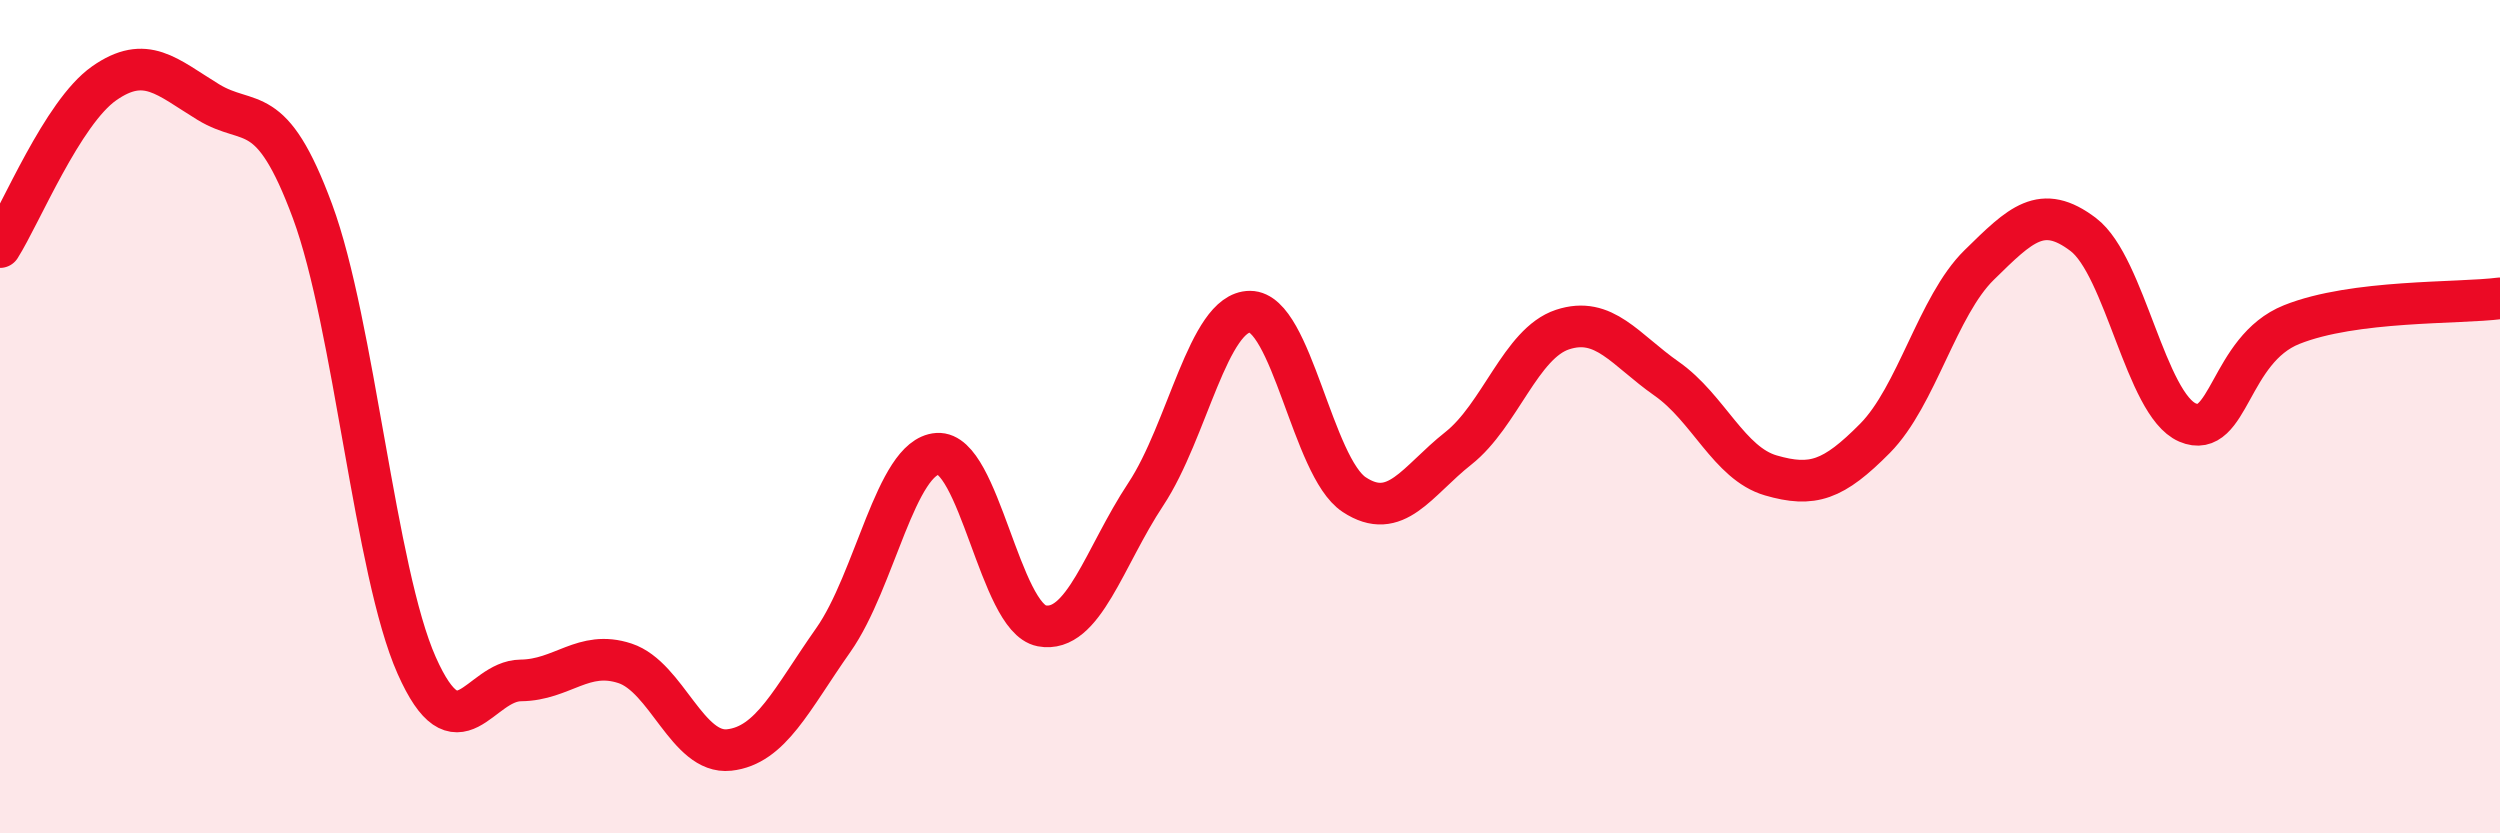
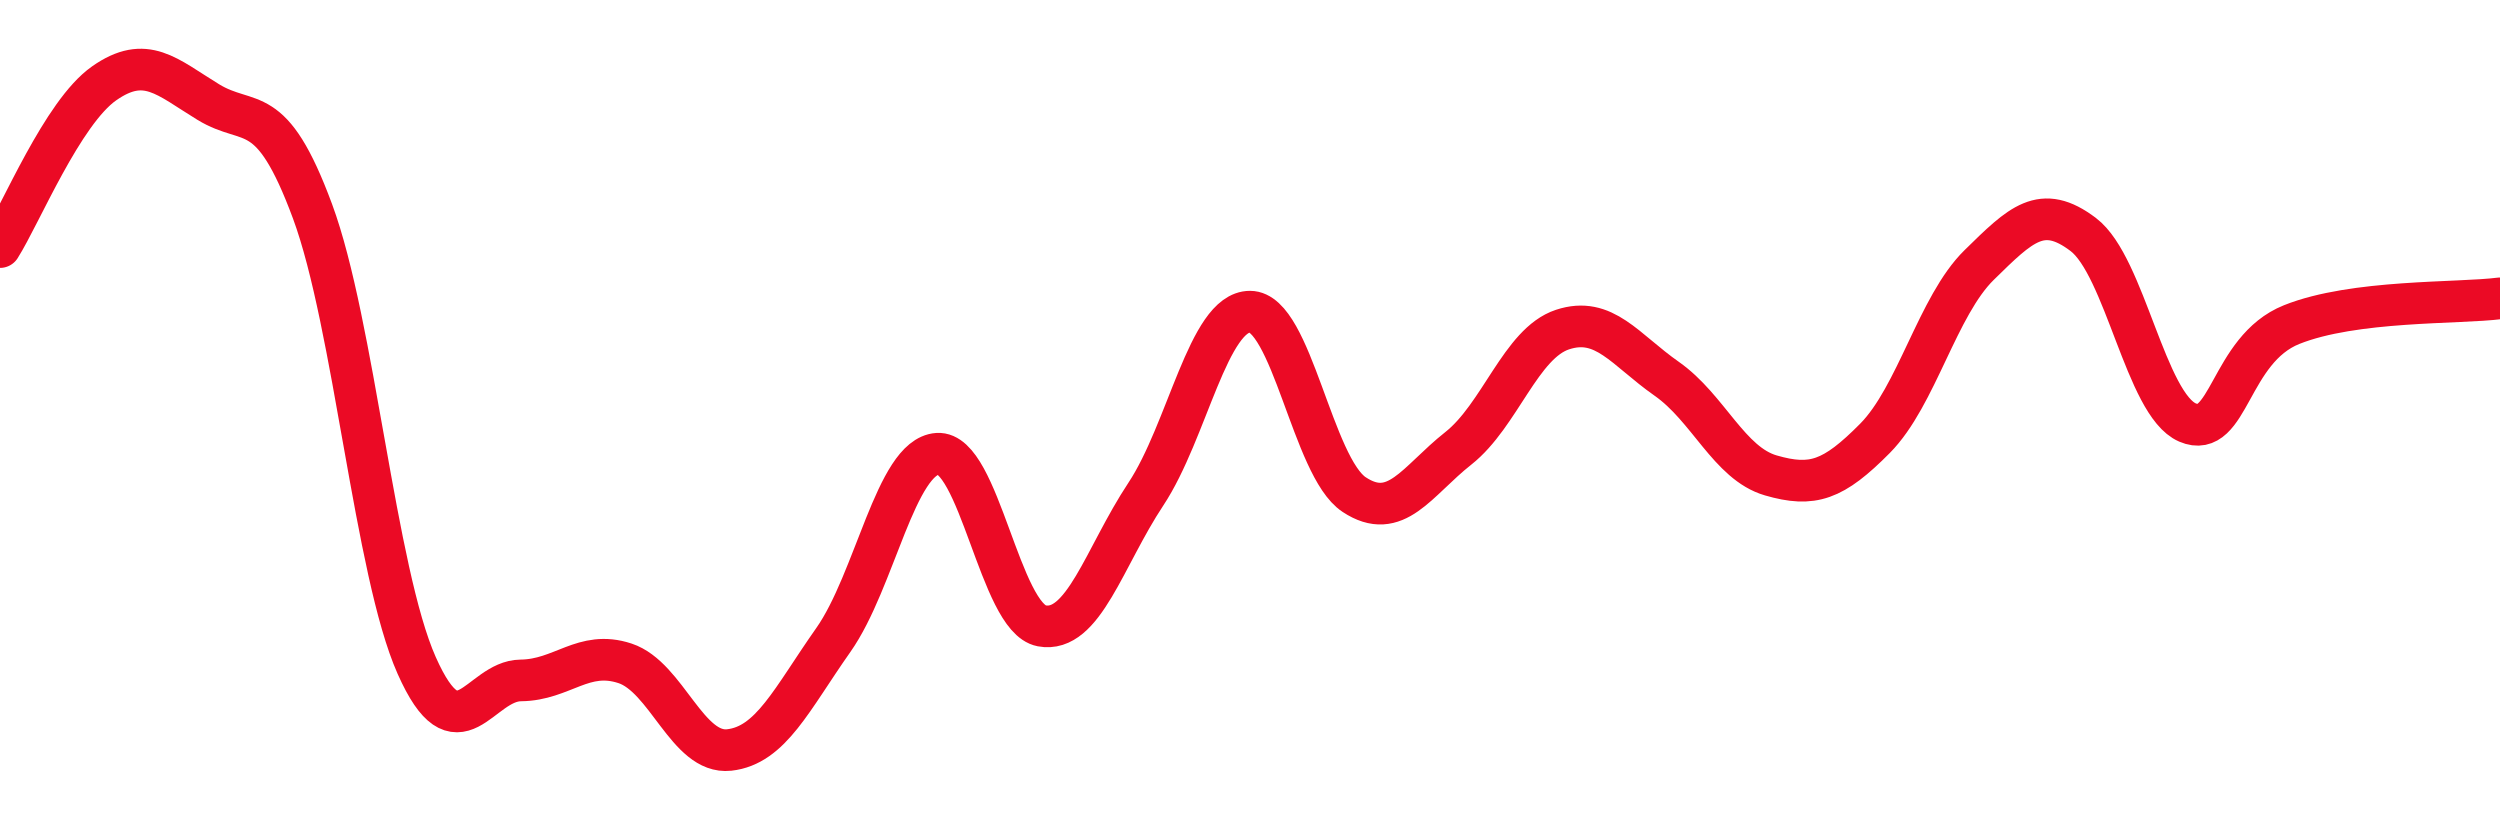
<svg xmlns="http://www.w3.org/2000/svg" width="60" height="20" viewBox="0 0 60 20">
-   <path d="M 0,5.93 C 0.5,5.14 1.5,2.7 2.5,2 C 3.5,1.3 4,1.84 5,2.45 C 6,3.06 6.5,2.37 7.5,5.07 C 8.5,7.77 9,13.72 10,15.97 C 11,18.22 11.5,16.34 12.5,16.33 C 13.5,16.32 14,15.59 15,15.92 C 16,16.25 16.5,18.11 17.5,18 C 18.5,17.89 19,16.78 20,15.36 C 21,13.94 21.5,10.96 22.5,10.89 C 23.5,10.82 24,14.83 25,15.02 C 26,15.21 26.5,13.37 27.5,11.86 C 28.5,10.35 29,7.48 30,7.48 C 31,7.48 31.5,11.21 32.5,11.87 C 33.5,12.53 34,11.55 35,10.76 C 36,9.97 36.5,8.24 37.5,7.91 C 38.5,7.58 39,8.39 40,9.09 C 41,9.79 41.5,11.12 42.5,11.41 C 43.5,11.7 44,11.53 45,10.52 C 46,9.51 46.5,7.34 47.5,6.36 C 48.5,5.38 49,4.87 50,5.63 C 51,6.39 51.5,9.71 52.5,10.14 C 53.5,10.57 53.5,8.39 55,7.79 C 56.5,7.19 59,7.29 60,7.16L60 20L0 20Z" fill="#EB0A25" opacity="0.1" stroke-linecap="round" stroke-linejoin="round" />
  <path d="M 0,5.93 C 0.5,5.14 1.5,2.7 2.5,2 C 3.5,1.3 4,1.84 5,2.45 C 6,3.06 6.5,2.37 7.5,5.07 C 8.5,7.77 9,13.72 10,15.97 C 11,18.22 11.5,16.34 12.5,16.33 C 13.5,16.32 14,15.59 15,15.92 C 16,16.25 16.5,18.11 17.5,18 C 18.5,17.89 19,16.78 20,15.36 C 21,13.94 21.5,10.96 22.5,10.89 C 23.5,10.82 24,14.83 25,15.02 C 26,15.21 26.5,13.37 27.5,11.86 C 28.5,10.35 29,7.48 30,7.48 C 31,7.48 31.5,11.21 32.5,11.87 C 33.5,12.53 34,11.55 35,10.76 C 36,9.97 36.5,8.24 37.5,7.91 C 38.5,7.58 39,8.39 40,9.09 C 41,9.79 41.5,11.12 42.5,11.41 C 43.5,11.7 44,11.53 45,10.52 C 46,9.51 46.5,7.34 47.5,6.36 C 48.5,5.38 49,4.87 50,5.63 C 51,6.39 51.5,9.71 52.5,10.14 C 53.5,10.57 53.5,8.39 55,7.79 C 56.5,7.19 59,7.29 60,7.16" stroke="#EB0A25" stroke-width="1" fill="none" stroke-linecap="round" stroke-linejoin="round" />
</svg>